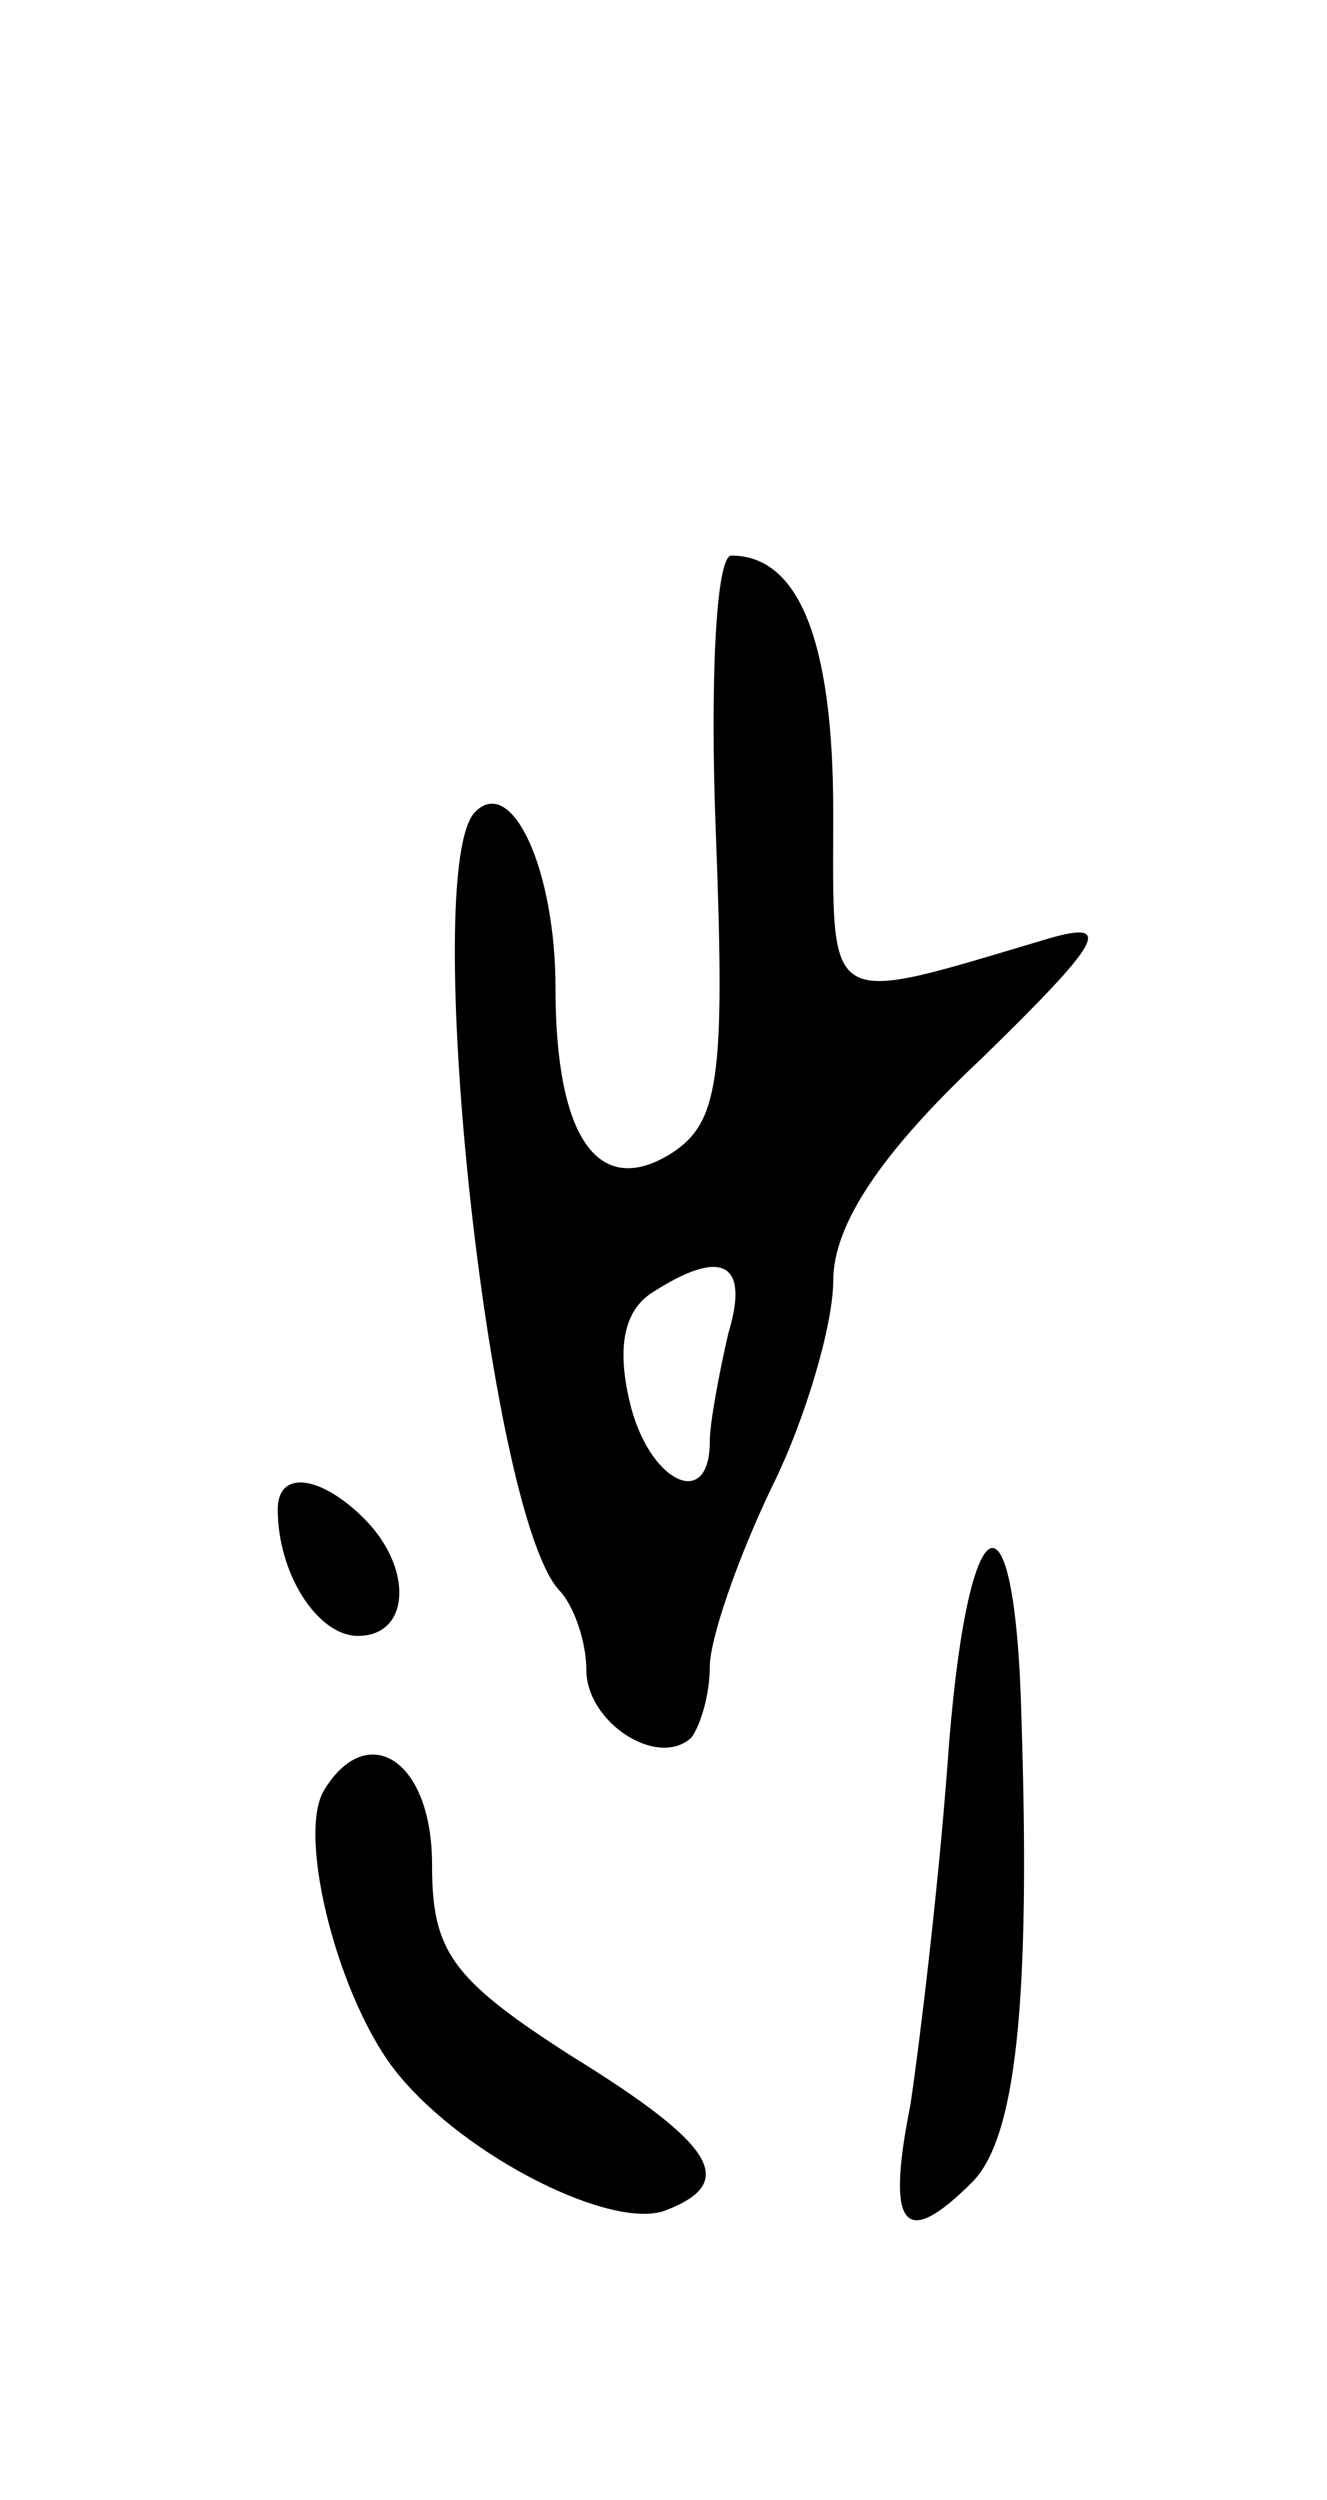
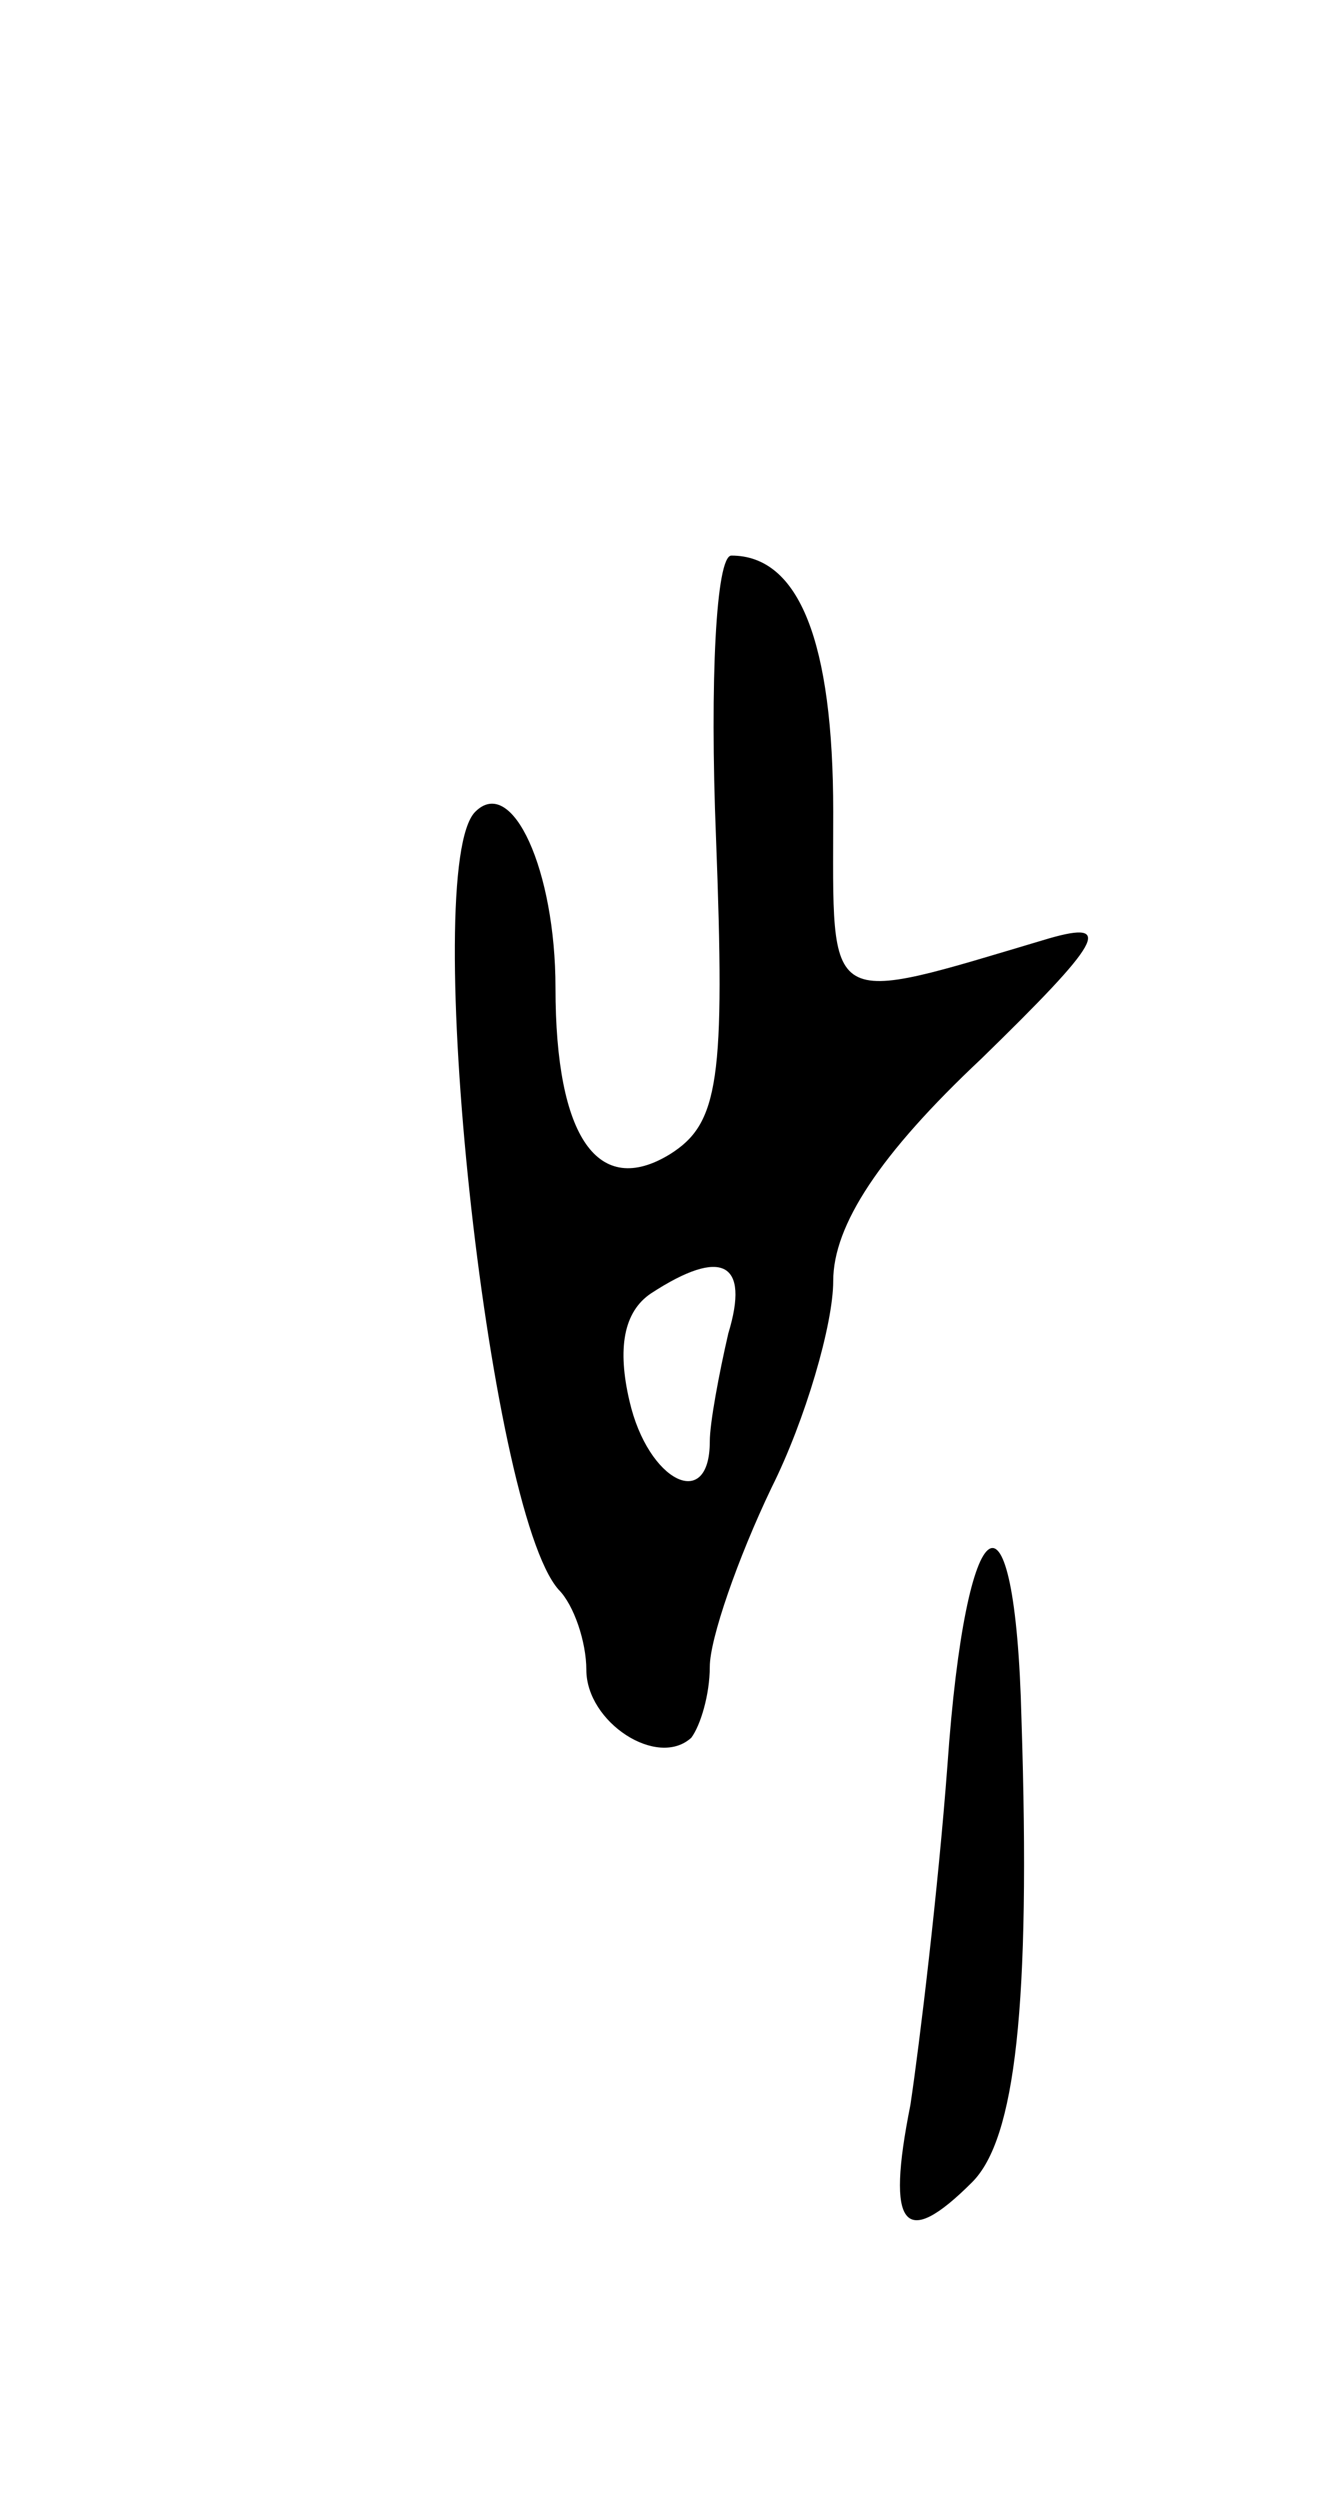
<svg xmlns="http://www.w3.org/2000/svg" version="1.0" width="43" height="81" viewBox="0 0 43 81">
  <g transform="translate(0,81) scale(0.1,-0.1)">
    <path d="M232 539 c3 -79 1 -93 -15 -103 -23 -14 -37 5 -37 54 0 38 -14 69 -26 57 -18 -18 4 -226 27 -252 5 -5 9 -17 9 -26 0 -17 23 -32 34 -22 3 4 6 14 6 23 0 9 9 35 20 58 11 22 20 53 20 67 0 18 15 41 48 72 39 38 43 45 22 39 -74 -22 -70 -24 -70 41 0 55 -11 83 -33 83 -5 0 -7 -41 -5 -91z m4 -161 c-3 -13 -6 -29 -6 -35 0 -23 -20 -13 -26 13 -4 17 -2 29 7 35 23 15 32 10 25 -13z" />
-     <path d="M90 321 c0 -21 13 -41 26 -41 17 0 18 22 2 38 -14 14 -28 16 -28 3z" />
-     <path d="M307 238 c-3 -40 -9 -90 -12 -110 -8 -40 -2 -47 20 -25 14 14 19 57 16 150 -2 81 -18 71 -24 -15z" />
-     <path d="M105 230 c-9 -15 5 -69 24 -92 22 -27 70 -51 87 -44 23 9 16 21 -31 50 -39 25 -45 34 -45 62 0 34 -21 47 -35 24z" />
+     <path d="M307 238 c-3 -40 -9 -90 -12 -110 -8 -40 -2 -47 20 -25 14 14 19 57 16 150 -2 81 -18 71 -24 -15" />
  </g>
</svg>